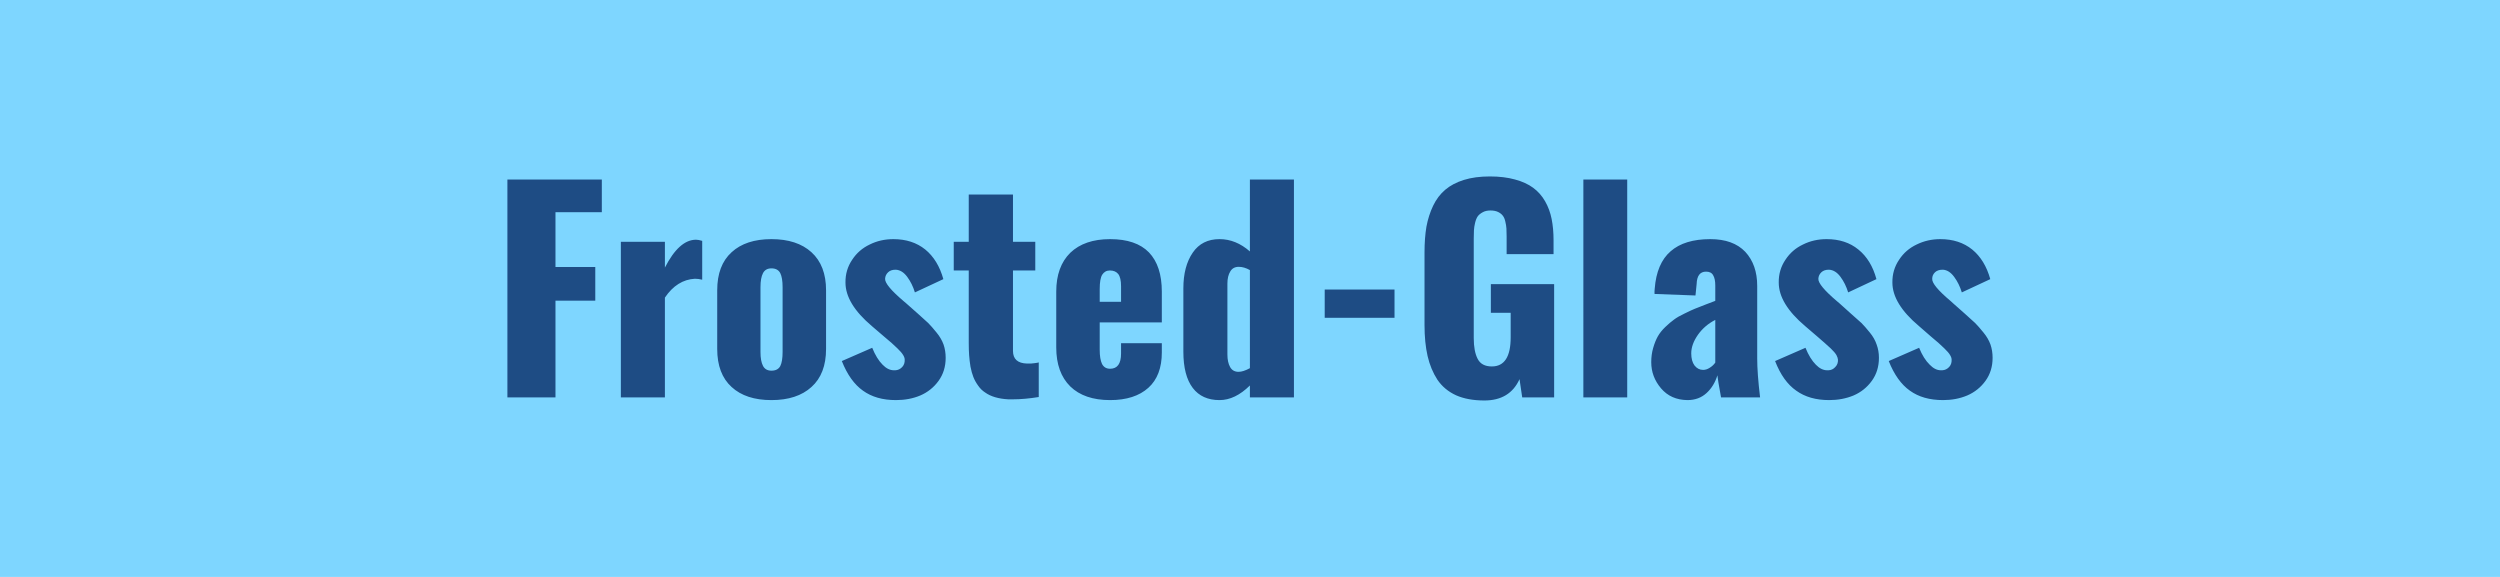
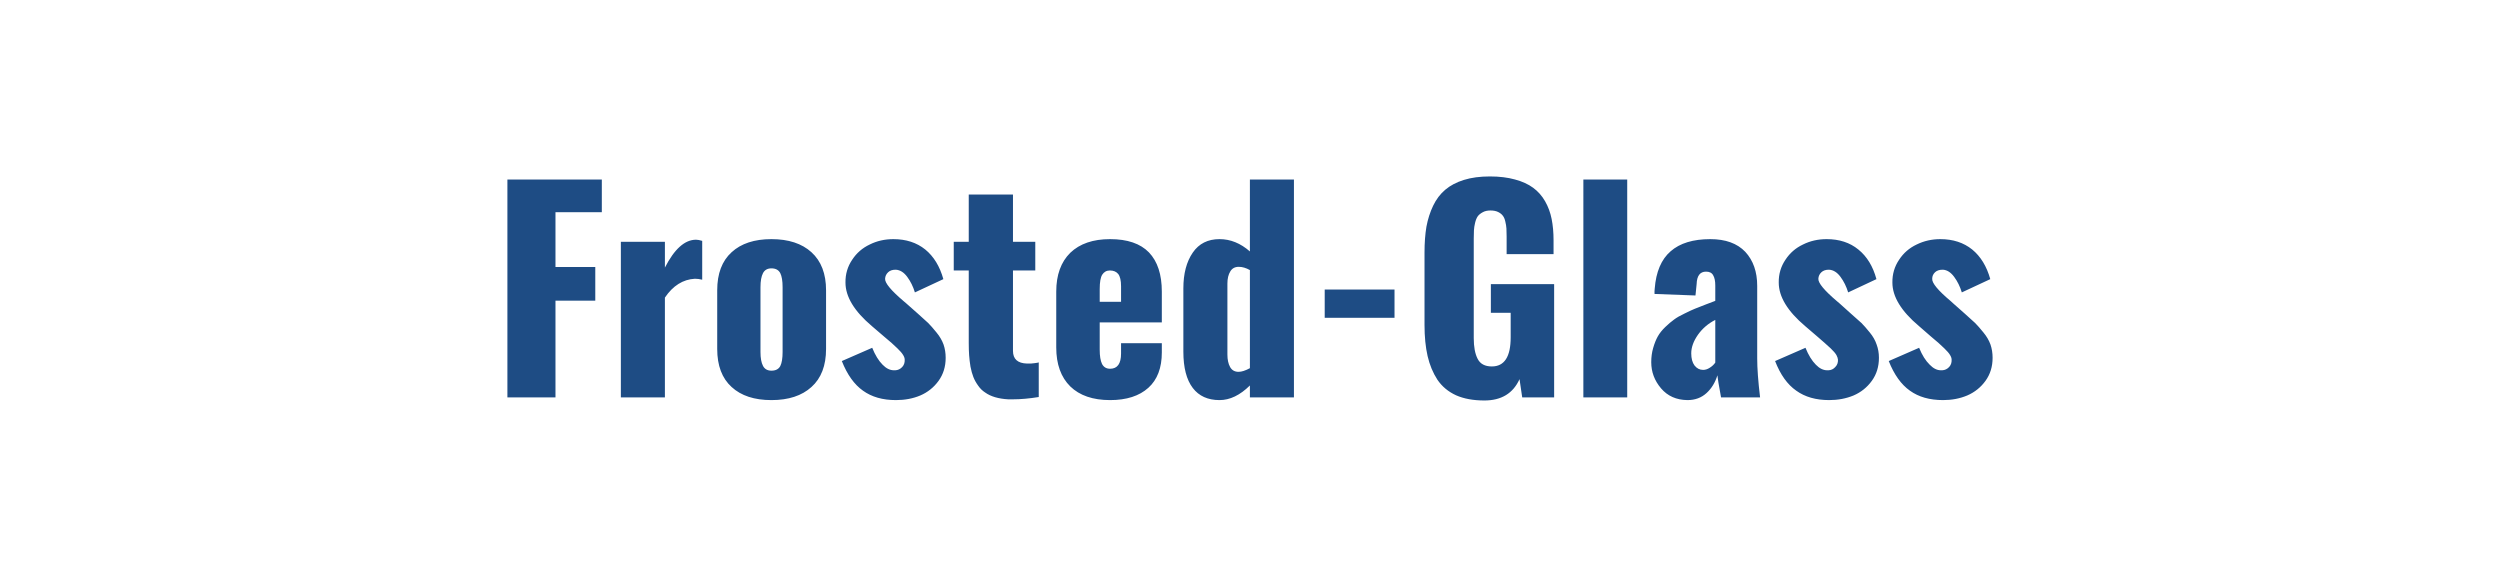
<svg xmlns="http://www.w3.org/2000/svg" width="130" height="30" viewBox="0 0 130 30">
-   <rect width="100%" height="100%" fill="#7ed6ff" />
  <path fill="#1e4c84" d="M28.885 20.665h-2.5V9.335h4.91v1.7h-2.41v2.85h2.07v1.75h-2.07v5.03Zm5.69 0h-2.29v-8.09h2.29v1.34q.74-1.45 1.62-1.45.12 0 .32.06v2.02q-.19-.05-.38-.05-.93.05-1.56.98v5.19Zm7.62-.54q-.75.68-2.08.68t-2.07-.68q-.75-.68-.75-1.98v-3.05q0-1.3.75-1.98.74-.68 2.07-.68 1.33 0 2.08.68.76.69.76 1.98v3.05q0 1.3-.76 1.98Zm-2.08-.85q.33 0 .46-.24.12-.24.12-.73v-3.37q0-.49-.12-.73-.13-.25-.46-.25-.31 0-.44.25t-.13.73v3.37q0 .47.13.72t.44.25Zm6.47 1.53q-1.03 0-1.71-.49-.68-.48-1.1-1.54l1.58-.69q.23.57.54.88.28.29.59.29h.07q.21-.01.36-.17.14-.15.13-.38 0-.11-.08-.24-.08-.14-.3-.35-.22-.2-.3-.28-.09-.08-.4-.34l-.63-.54q-1.37-1.16-1.37-2.26-.01-.66.35-1.19.34-.52.91-.79.56-.28 1.23-.28.99 0 1.66.54.66.54.94 1.54l-1.48.69q-.14-.46-.4-.81-.26-.35-.59-.37h-.02q-.24 0-.38.13-.15.14-.16.34-.02.33.97 1.17.09.07.13.11l.61.54q.35.31.53.48.18.18.43.49.25.3.37.63.11.32.11.69 0 .69-.37 1.2t-.95.76q-.57.24-1.27.24Zm5.84-.04q-.37-.02-.68-.11-.3-.09-.51-.24-.22-.14-.37-.36-.16-.22-.25-.45t-.15-.54q-.05-.31-.07-.59-.02-.28-.02-.64v-3.77h-.78v-1.49h.78v-2.46h2.3v2.46h1.16v1.49h-1.16v4.18q0 .64.73.66h.2q.11-.01.19-.02l.14-.02q.07-.02.08-.02v1.8q-.73.12-1.35.12h-.24Zm4.76-5.74v.67h1.11v-.81q0-.45-.15-.64-.15-.18-.43-.18-.26 0-.4.22-.13.21-.13.74Zm.54 5.78q-1.34 0-2.07-.71-.73-.72-.73-2.03v-2.9q0-1.3.73-2.02.74-.71 2.07-.71 1.35 0 2.02.69.67.7.67 2.04v1.6h-3.23v1.42q0 .49.12.74.13.25.42.25.57 0 .57-.79v-.54h2.12v.48q0 1.21-.7 1.84-.71.64-1.99.64Zm6.68-1.47q.24 0 .59-.19v-5.1q-.3-.17-.58-.17-.3 0-.44.24-.15.24-.15.63v3.69q0 .4.14.65t.44.25Zm-.99 1.47q-.91 0-1.39-.63-.49-.64-.49-1.89v-3.29q0-1.15.49-1.86.48-.7 1.39-.7.85 0 1.58.64v-3.74h2.29v11.33h-2.29v-.62q-.77.76-1.58.76Zm9.1-4.28h-3.63v-1.47h3.63v1.47Zm4.67 4.3q-.86 0-1.47-.27-.61-.28-.97-.81-.35-.54-.51-1.23-.16-.7-.16-1.62v-3.76q0-.76.1-1.35.11-.59.35-1.09.24-.5.63-.83.39-.33.97-.51t1.35-.18q.74 0 1.31.16.56.15.94.43.38.28.62.7.24.42.34.92.1.5.1 1.11v.72h-2.44v-.91q0-.26-.01-.42-.01-.17-.06-.37-.04-.19-.13-.3-.08-.11-.24-.19-.16-.08-.4-.08-.24 0-.4.09-.17.09-.26.21-.09.13-.14.34-.05.21-.06.39-.01.17-.01.43v5.18q0 .68.2 1.07.2.4.74.4.98 0 .98-1.51v-1.28h-1.03v-1.49h3.29v5.89h-1.66l-.14-.95q-.5 1.11-1.83 1.11Zm7.43-.16h-2.28V9.335h2.28v11.33Zm3.95-1.43q.17 0 .34-.11.18-.11.29-.27v-2.22q-.55.28-.9.77-.35.5-.35.97 0 .4.17.63.18.23.45.23Zm-.82 1.57q-.86-.01-1.37-.61-.51-.6-.51-1.36 0-.4.1-.74.1-.35.24-.6.14-.25.39-.49t.46-.39q.2-.15.54-.31.34-.17.54-.25.21-.09.56-.22.35-.13.5-.19v-.8q0-.35-.11-.53-.1-.19-.37-.19-.47 0-.49.65l-.06.59-2.13-.08v-.14q.01-.11.01-.13.1-1.32.83-1.95.72-.63 2.06-.63 1.19 0 1.82.66.62.67.62 1.77v3.77q0 .78.15 2.03h-2.03q-.18-.98-.19-1.15-.17.56-.56.92-.4.37-1 .37Zm7.37 0q-1.03 0-1.71-.49-.69-.48-1.1-1.54l1.58-.69q.23.57.54.88.28.29.59.29h.07q.21-.01.35-.17.15-.15.14-.38-.01-.11-.08-.24-.08-.14-.3-.35l-.31-.28q-.08-.08-.39-.34l-.63-.54q-1.37-1.16-1.37-2.26-.01-.66.35-1.19.34-.52.91-.79.56-.28 1.23-.28.99 0 1.65.54.67.54.94 1.54l-1.47.69q-.14-.46-.4-.81-.26-.35-.59-.37h-.02q-.24 0-.38.13-.15.14-.16.34-.02.33.97 1.17.09.07.13.11l.6.54q.36.31.54.48.18.18.43.49.25.3.36.63.12.32.12.69 0 .69-.37 1.2t-.95.76q-.58.24-1.27.24Zm5.92 0q-1.04 0-1.72-.49-.68-.48-1.1-1.54l1.58-.69q.23.57.55.88.28.29.58.29h.07q.21-.01.36-.17.14-.15.13-.38 0-.11-.08-.24-.08-.14-.3-.35-.22-.2-.3-.28-.09-.08-.4-.34l-.62-.54q-1.38-1.16-1.38-2.26-.01-.66.35-1.19.34-.52.91-.79.57-.28 1.23-.28.99 0 1.66.54.66.54.94 1.54l-1.48.69q-.14-.46-.4-.81-.26-.35-.58-.37h-.02q-.25 0-.39.13-.15.14-.15.34-.03.33.97 1.17.08.07.12.11l.61.54q.35.31.53.48.18.18.43.49.25.3.37.63.11.32.11.69 0 .69-.37 1.2t-.95.76q-.57.24-1.26.24Z" />
</svg>